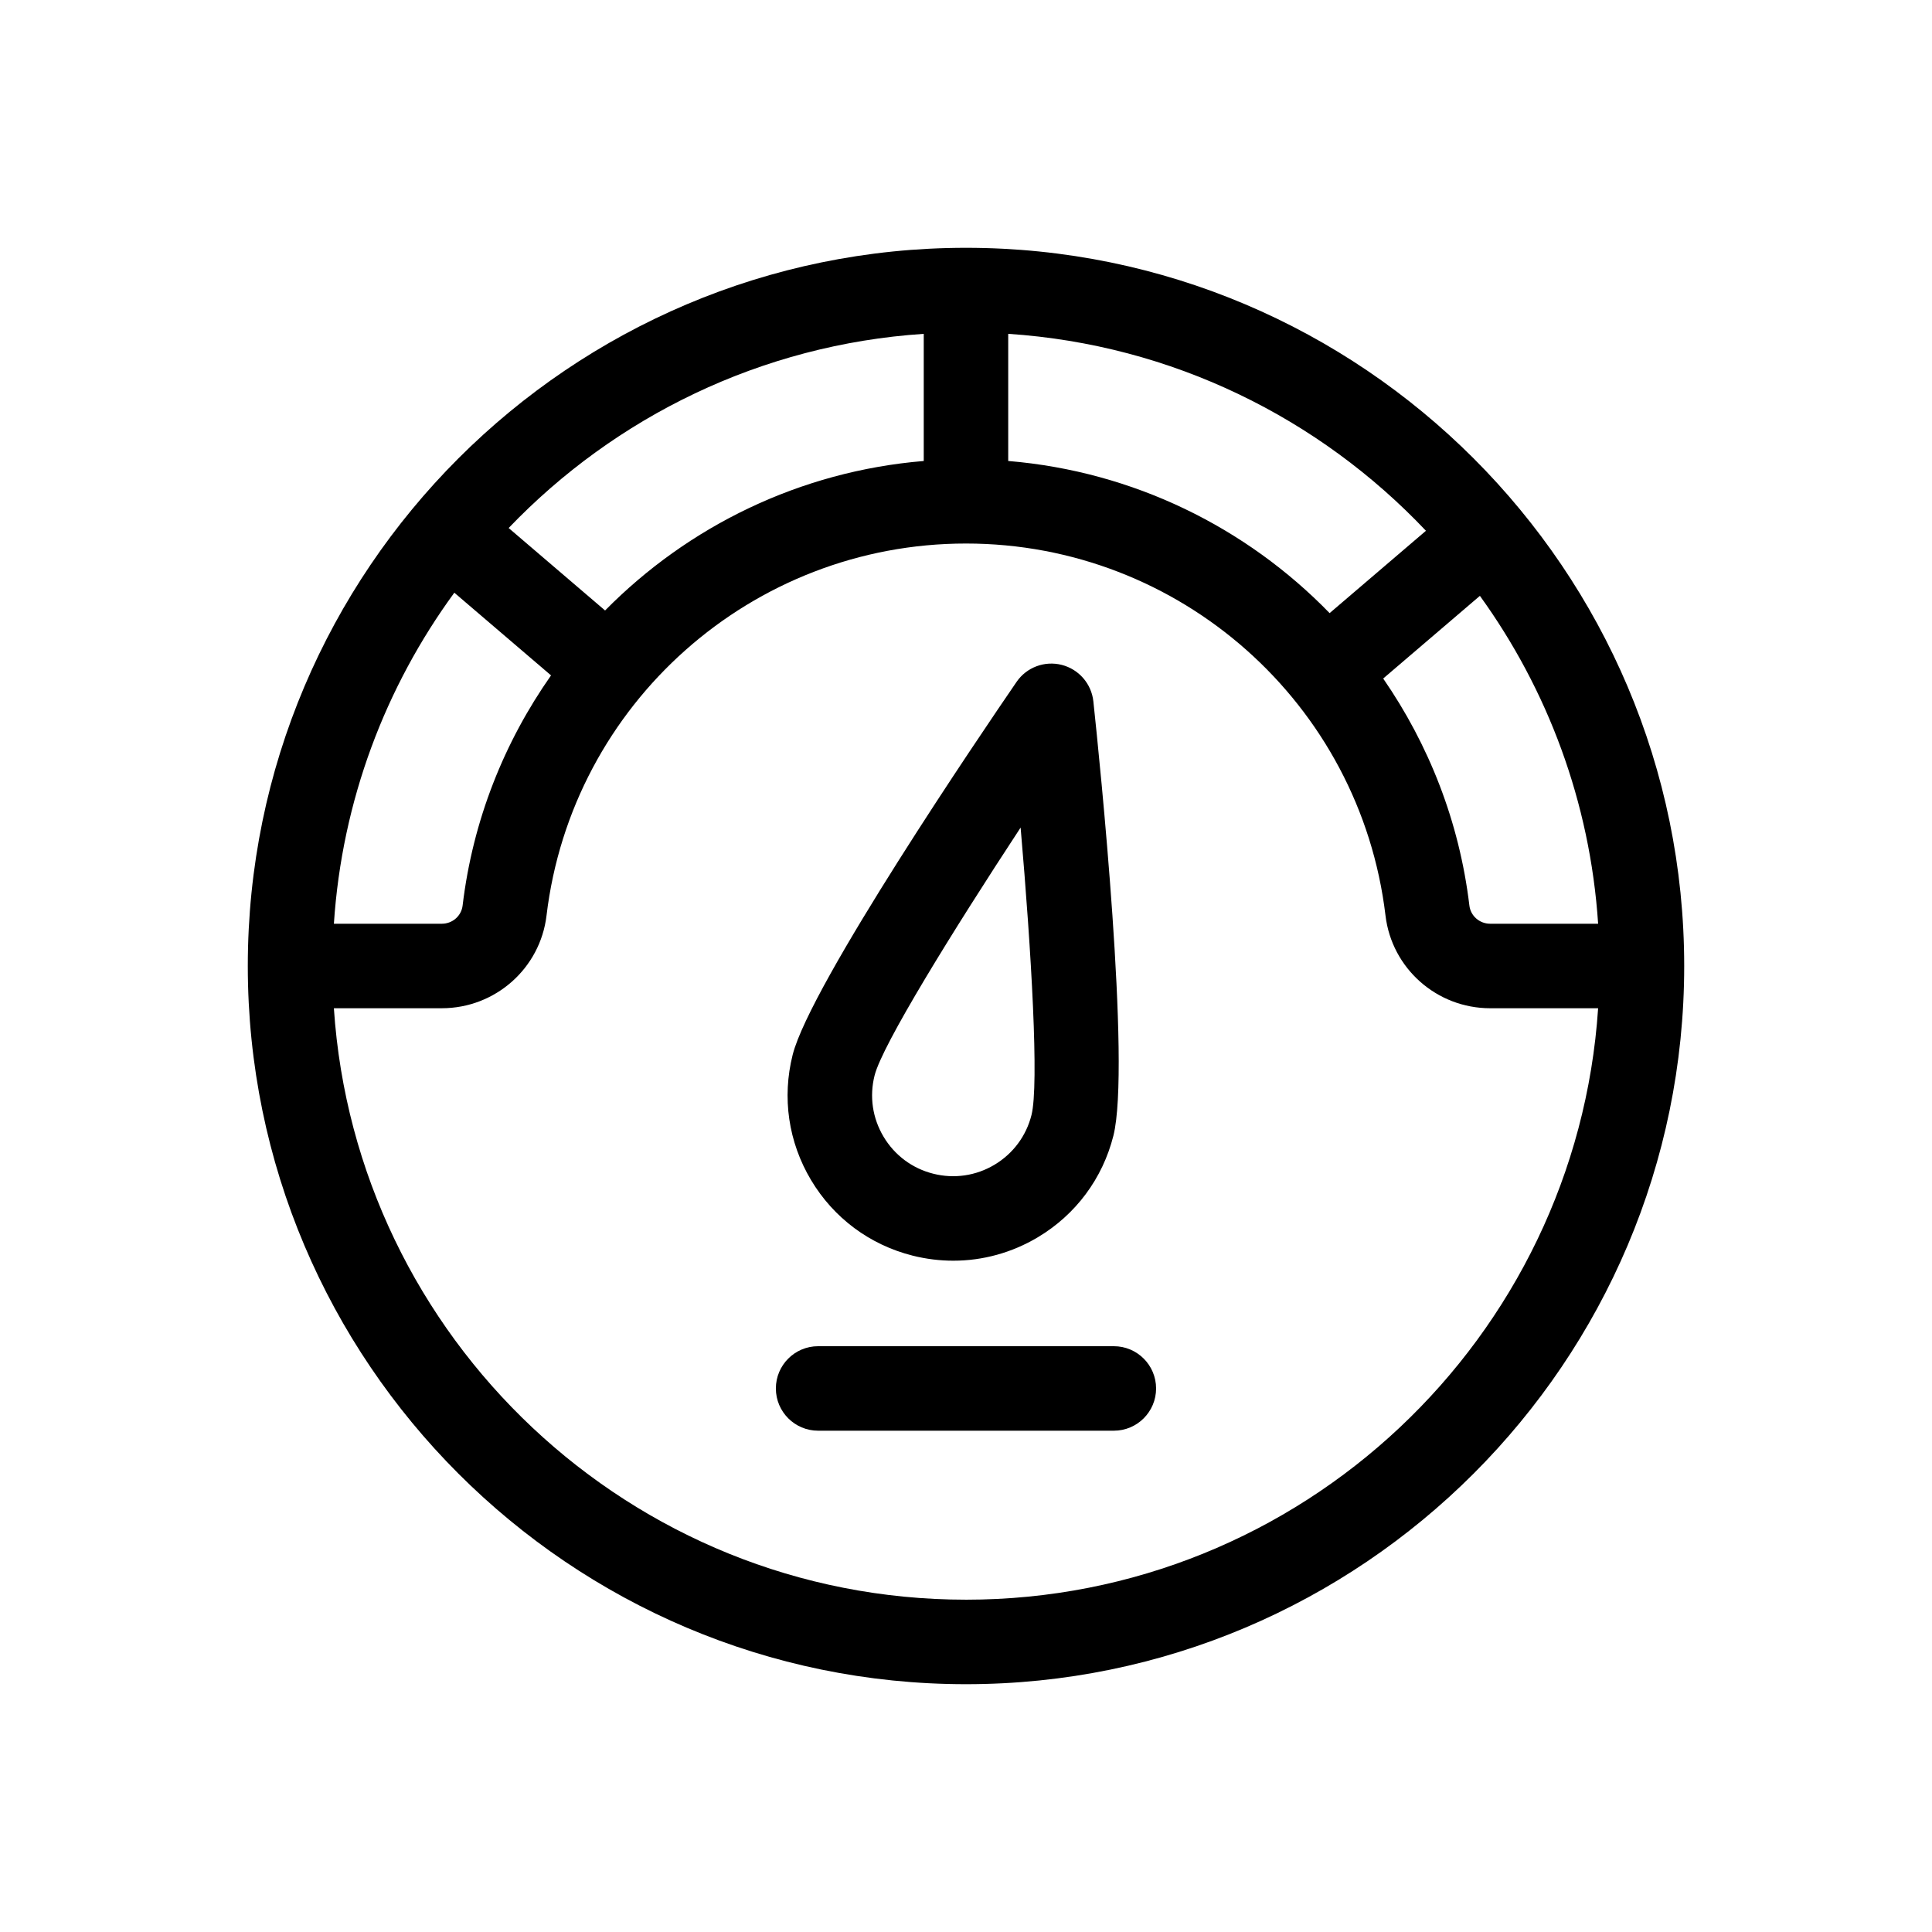
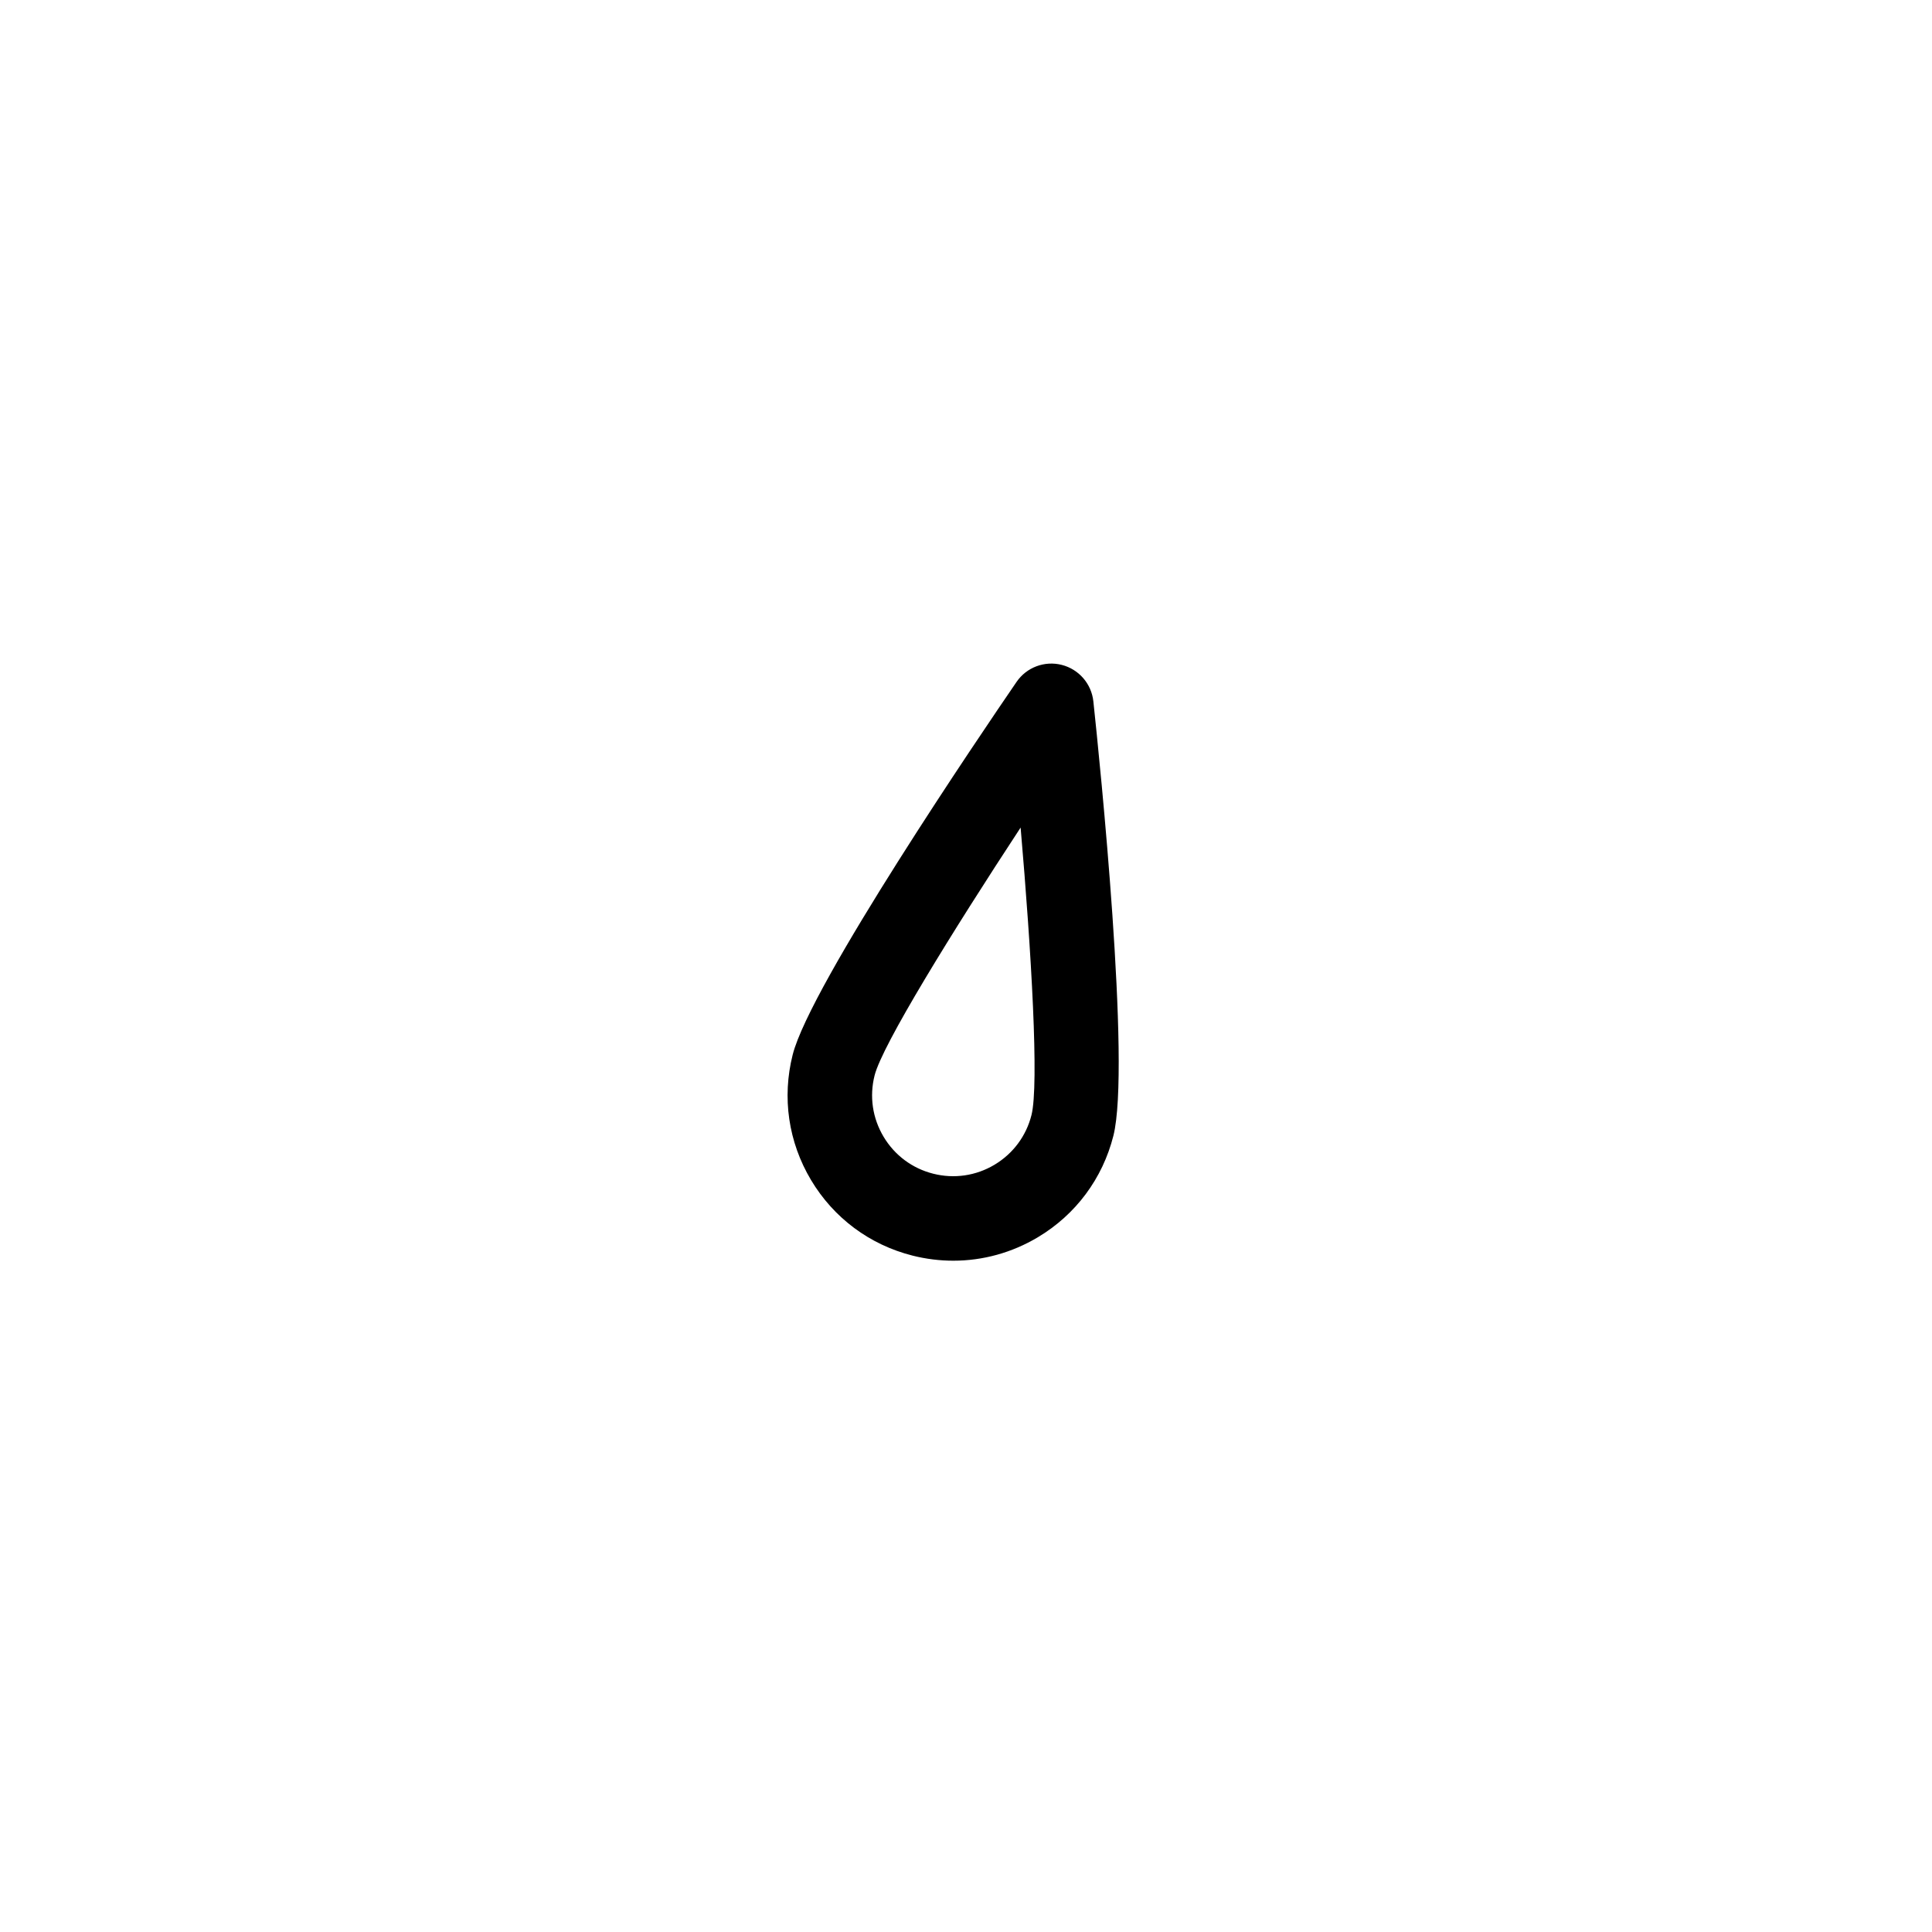
<svg xmlns="http://www.w3.org/2000/svg" fill="#000000" width="800px" height="800px" version="1.1" viewBox="144 144 512 512">
  <g>
-     <path d="m400 209.67c-104.95 0-190.33 85.379-190.33 190.33s85.379 190.33 190.33 190.33 190.33-85.379 190.33-190.33-85.379-190.33-190.33-190.33zm167.52 179.13h-28.609c-2.809 0-5.18-2.066-5.508-4.812-2.664-22.309-10.805-42.73-22.844-60.172l25.629-21.91c17.895 24.773 29.195 54.594 31.332 86.895zm-45.629-104.14-25.527 21.824c-22.082-22.727-52.031-37.566-85.176-40.32v-33.695c43.492 2.883 82.48 22.371 110.7 52.191zm-133.09-52.188v33.695c-32.793 2.719-62.434 17.293-84.449 39.617l-25.555-21.855c28.168-29.402 66.875-48.602 110-51.457zm-124.4 68.602 25.629 21.914c-12.367 17.617-20.73 38.336-23.434 60.996-0.328 2.75-2.695 4.816-5.504 4.816h-28.609c2.152-32.66 13.68-62.789 31.918-87.727zm135.6 266.86c-88.832 0-161.73-69.348-167.52-156.74h28.609c14.145 0 26.074-10.559 27.742-24.551 6.715-56.211 54.504-98.602 111.17-98.602s104.46 42.387 111.17 98.594c1.668 14.004 13.59 24.562 27.738 24.562h28.609c-5.781 87.395-78.684 156.74-167.52 156.74z" />
    <path d="m385.83 476.75c3.59 0.902 7.215 1.348 10.816 1.348 7.809 0 15.5-2.106 22.379-6.203 10.055-6 17.168-15.555 20.035-26.91v-0.004c4.664-18.48-3.598-99.133-5.309-115.11-0.5-4.664-3.848-8.52-8.391-9.672-4.551-1.148-9.332 0.656-11.973 4.527-9.09 13.254-54.656 80.32-59.32 98.793-2.867 11.352-1.141 23.141 4.859 33.195 6 10.055 15.547 17.168 26.902 20.035zm-10.055-47.746c2.031-8.051 20.473-37.93 38.699-65.691 2.867 33.082 4.91 68.133 2.879 76.188-1.398 5.555-4.887 10.227-9.801 13.168-4.91 2.934-10.68 3.777-16.234 2.375-5.555-1.398-10.227-4.883-13.16-9.797-2.945-4.926-3.789-10.688-2.383-16.242z" />
-     <path d="m439.18 500.76h-78.371c-6.18 0-11.195 5.016-11.195 11.195 0 6.18 5.016 11.195 11.195 11.195h78.371c6.18 0 11.195-5.016 11.195-11.195 0-6.18-5.016-11.195-11.195-11.195z" />
  </g>
</svg>